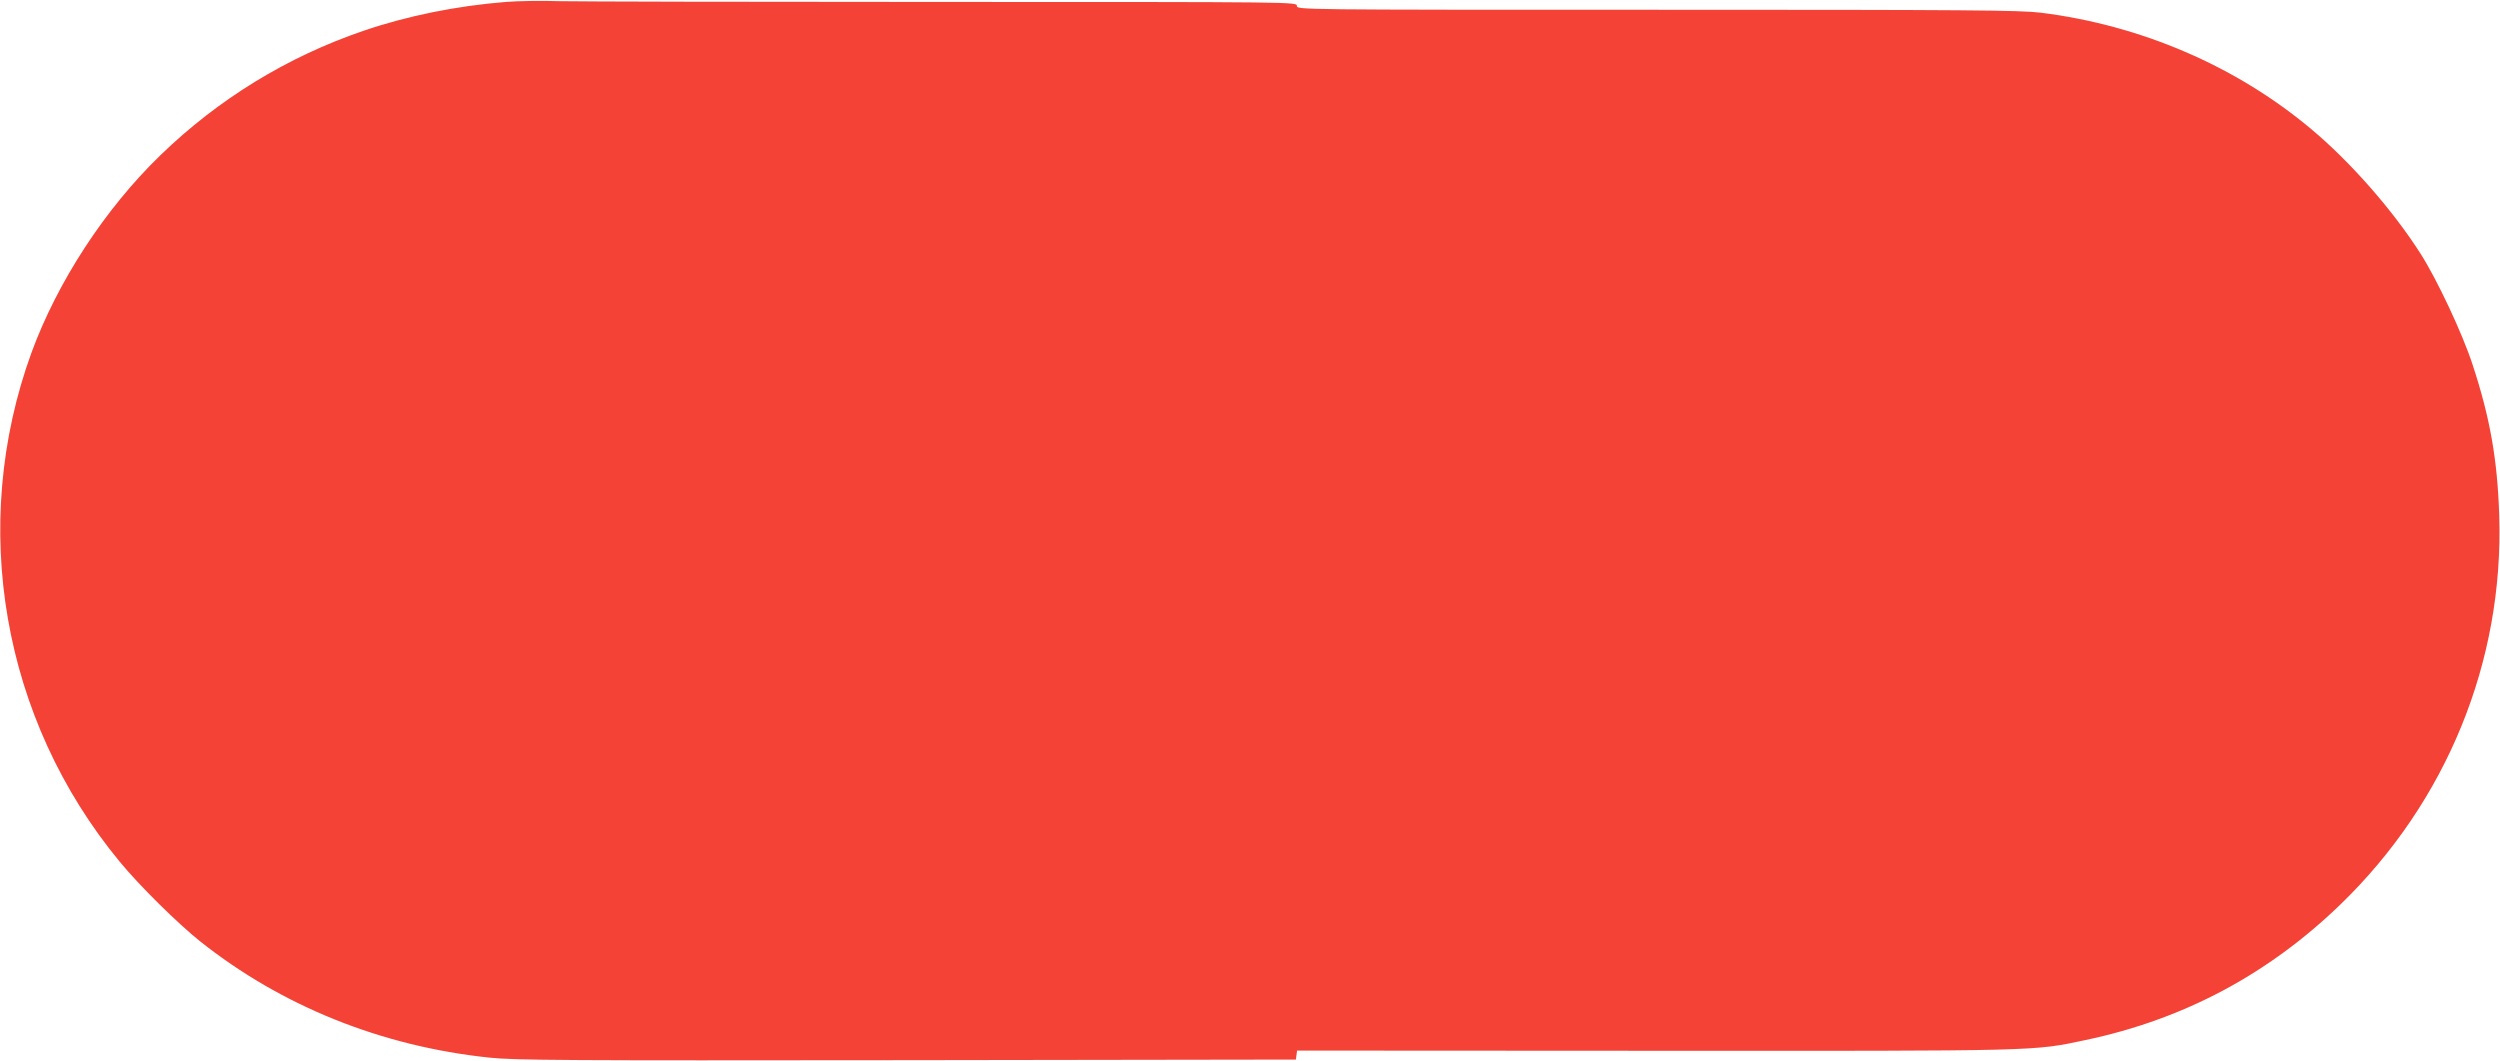
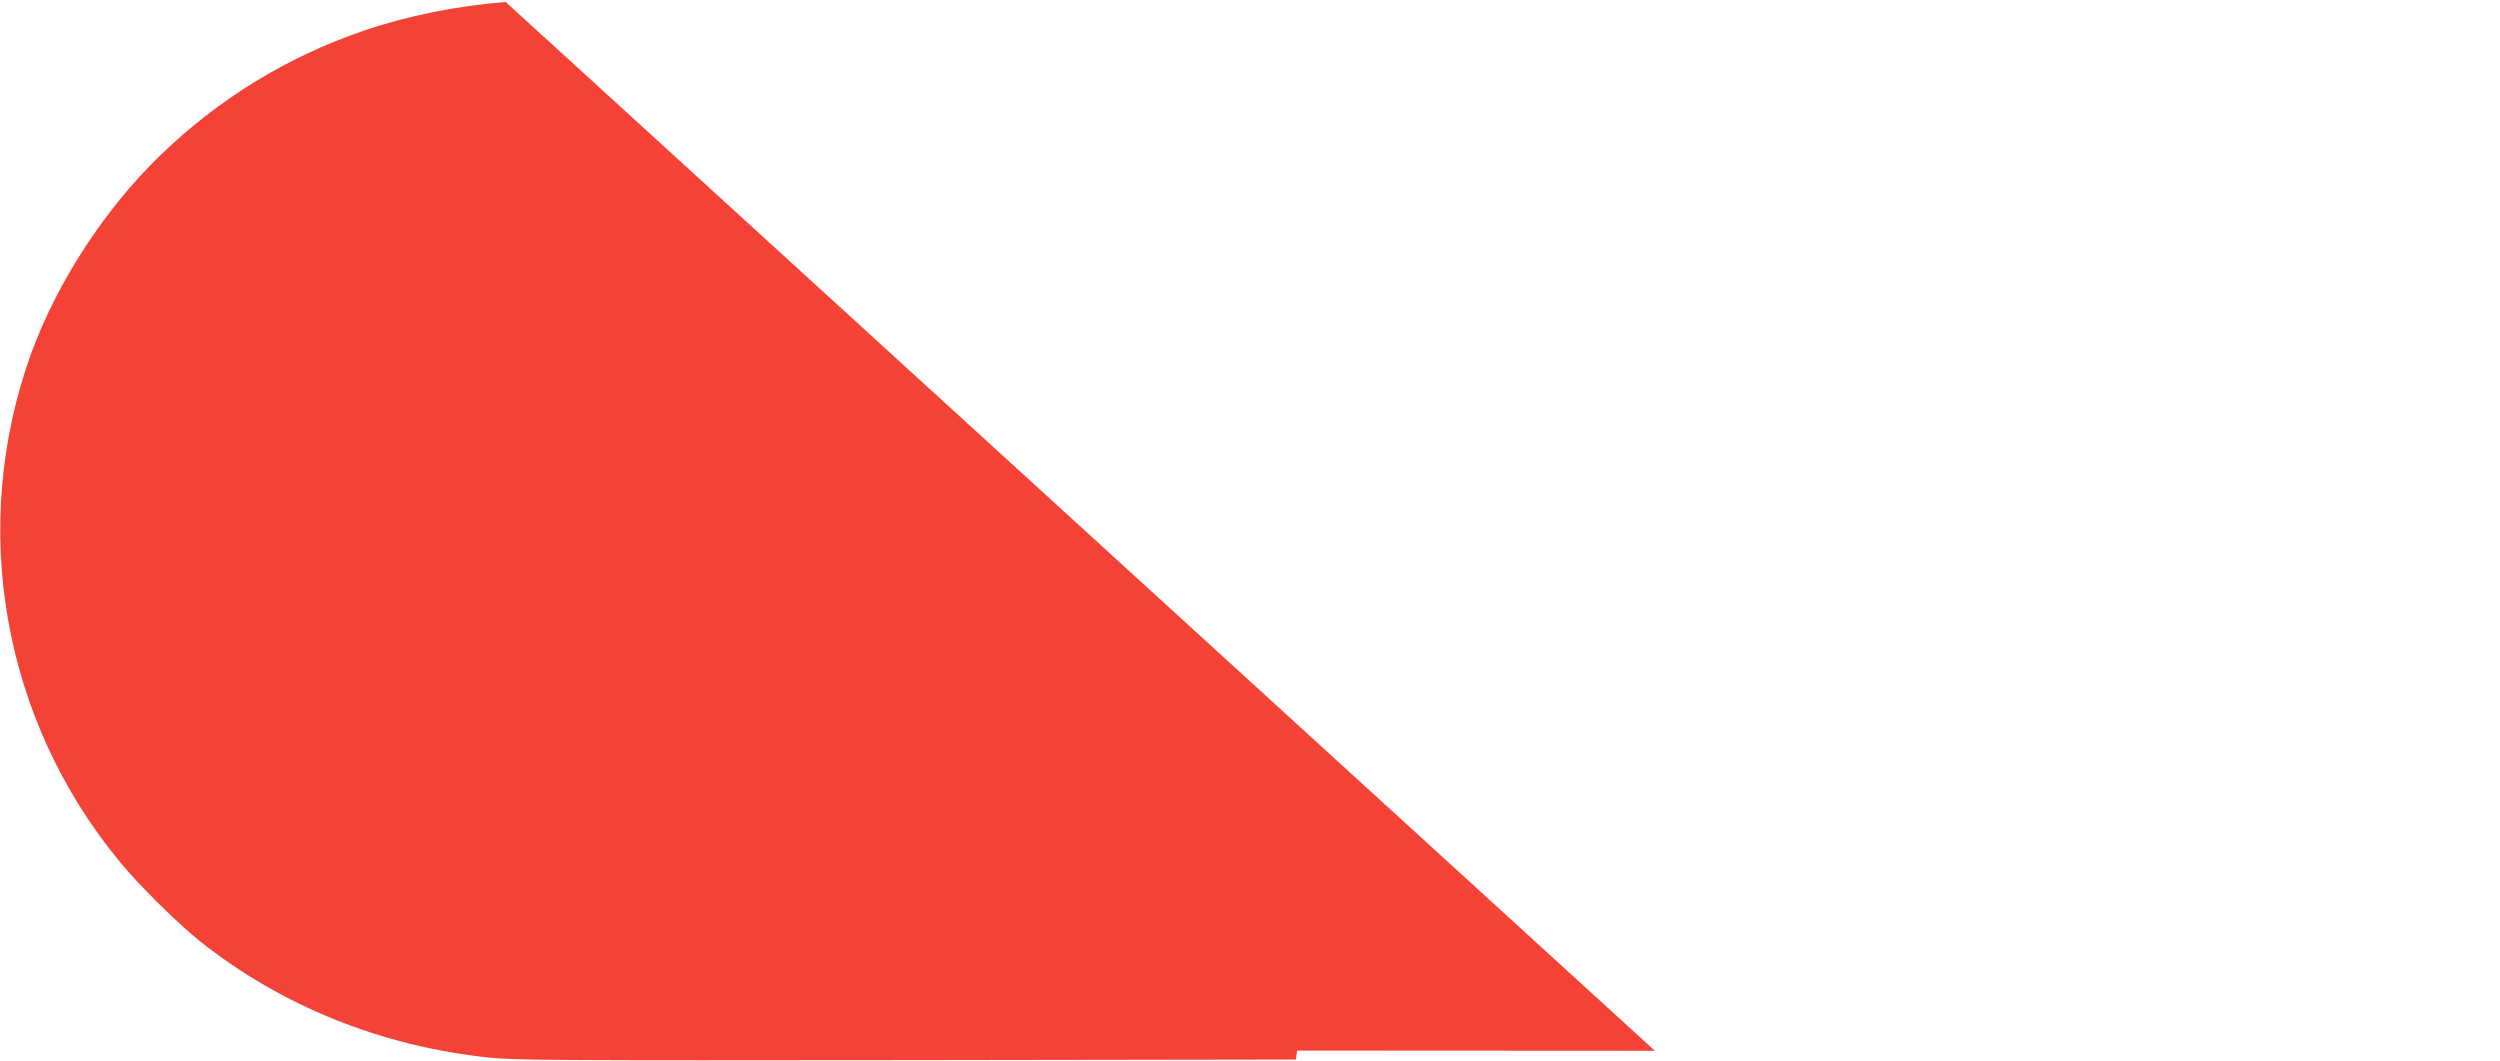
<svg xmlns="http://www.w3.org/2000/svg" version="1.0" width="1280pt" height="543pt" viewBox="0 0 1280 543" preserveAspectRatio="xMidYMid meet">
  <g transform="translate(0,543) scale(0.1,-0.1)" fill="#f44336" stroke="none">
-     <path d="M2589 5420 c-251 -20 -504 -71 -729 -148 -389 -133 -742 -349 -1039 -637 -284 -275 -527 -648 -660 -1011 -322 -886 -150 -1877 452 -2606 99 -121 298 -317 412 -408 418 -332 929 -537 1480 -595 132 -14 386 -15 2140 -13 l1990 3 3 23 3 23 1832 -1 c1991 -1 1935 -2 2205 55 503 106 936 337 1306 695 543 526 836 1244 812 1990 -9 287 -47 502 -137 775 -52 159 -181 433 -265 565 -142 223 -360 472 -564 642 -383 320 -868 529 -1381 593 -108 13 -362 15 -1966 15 -1842 0 -1843 0 -1843 20 0 20 -1 20 -1802 20 -992 0 -1879 2 -1973 4 -93 3 -218 1 -276 -4z" />
+     <path d="M2589 5420 c-251 -20 -504 -71 -729 -148 -389 -133 -742 -349 -1039 -637 -284 -275 -527 -648 -660 -1011 -322 -886 -150 -1877 452 -2606 99 -121 298 -317 412 -408 418 -332 929 -537 1480 -595 132 -14 386 -15 2140 -13 l1990 3 3 23 3 23 1832 -1 z" />
  </g>
</svg>